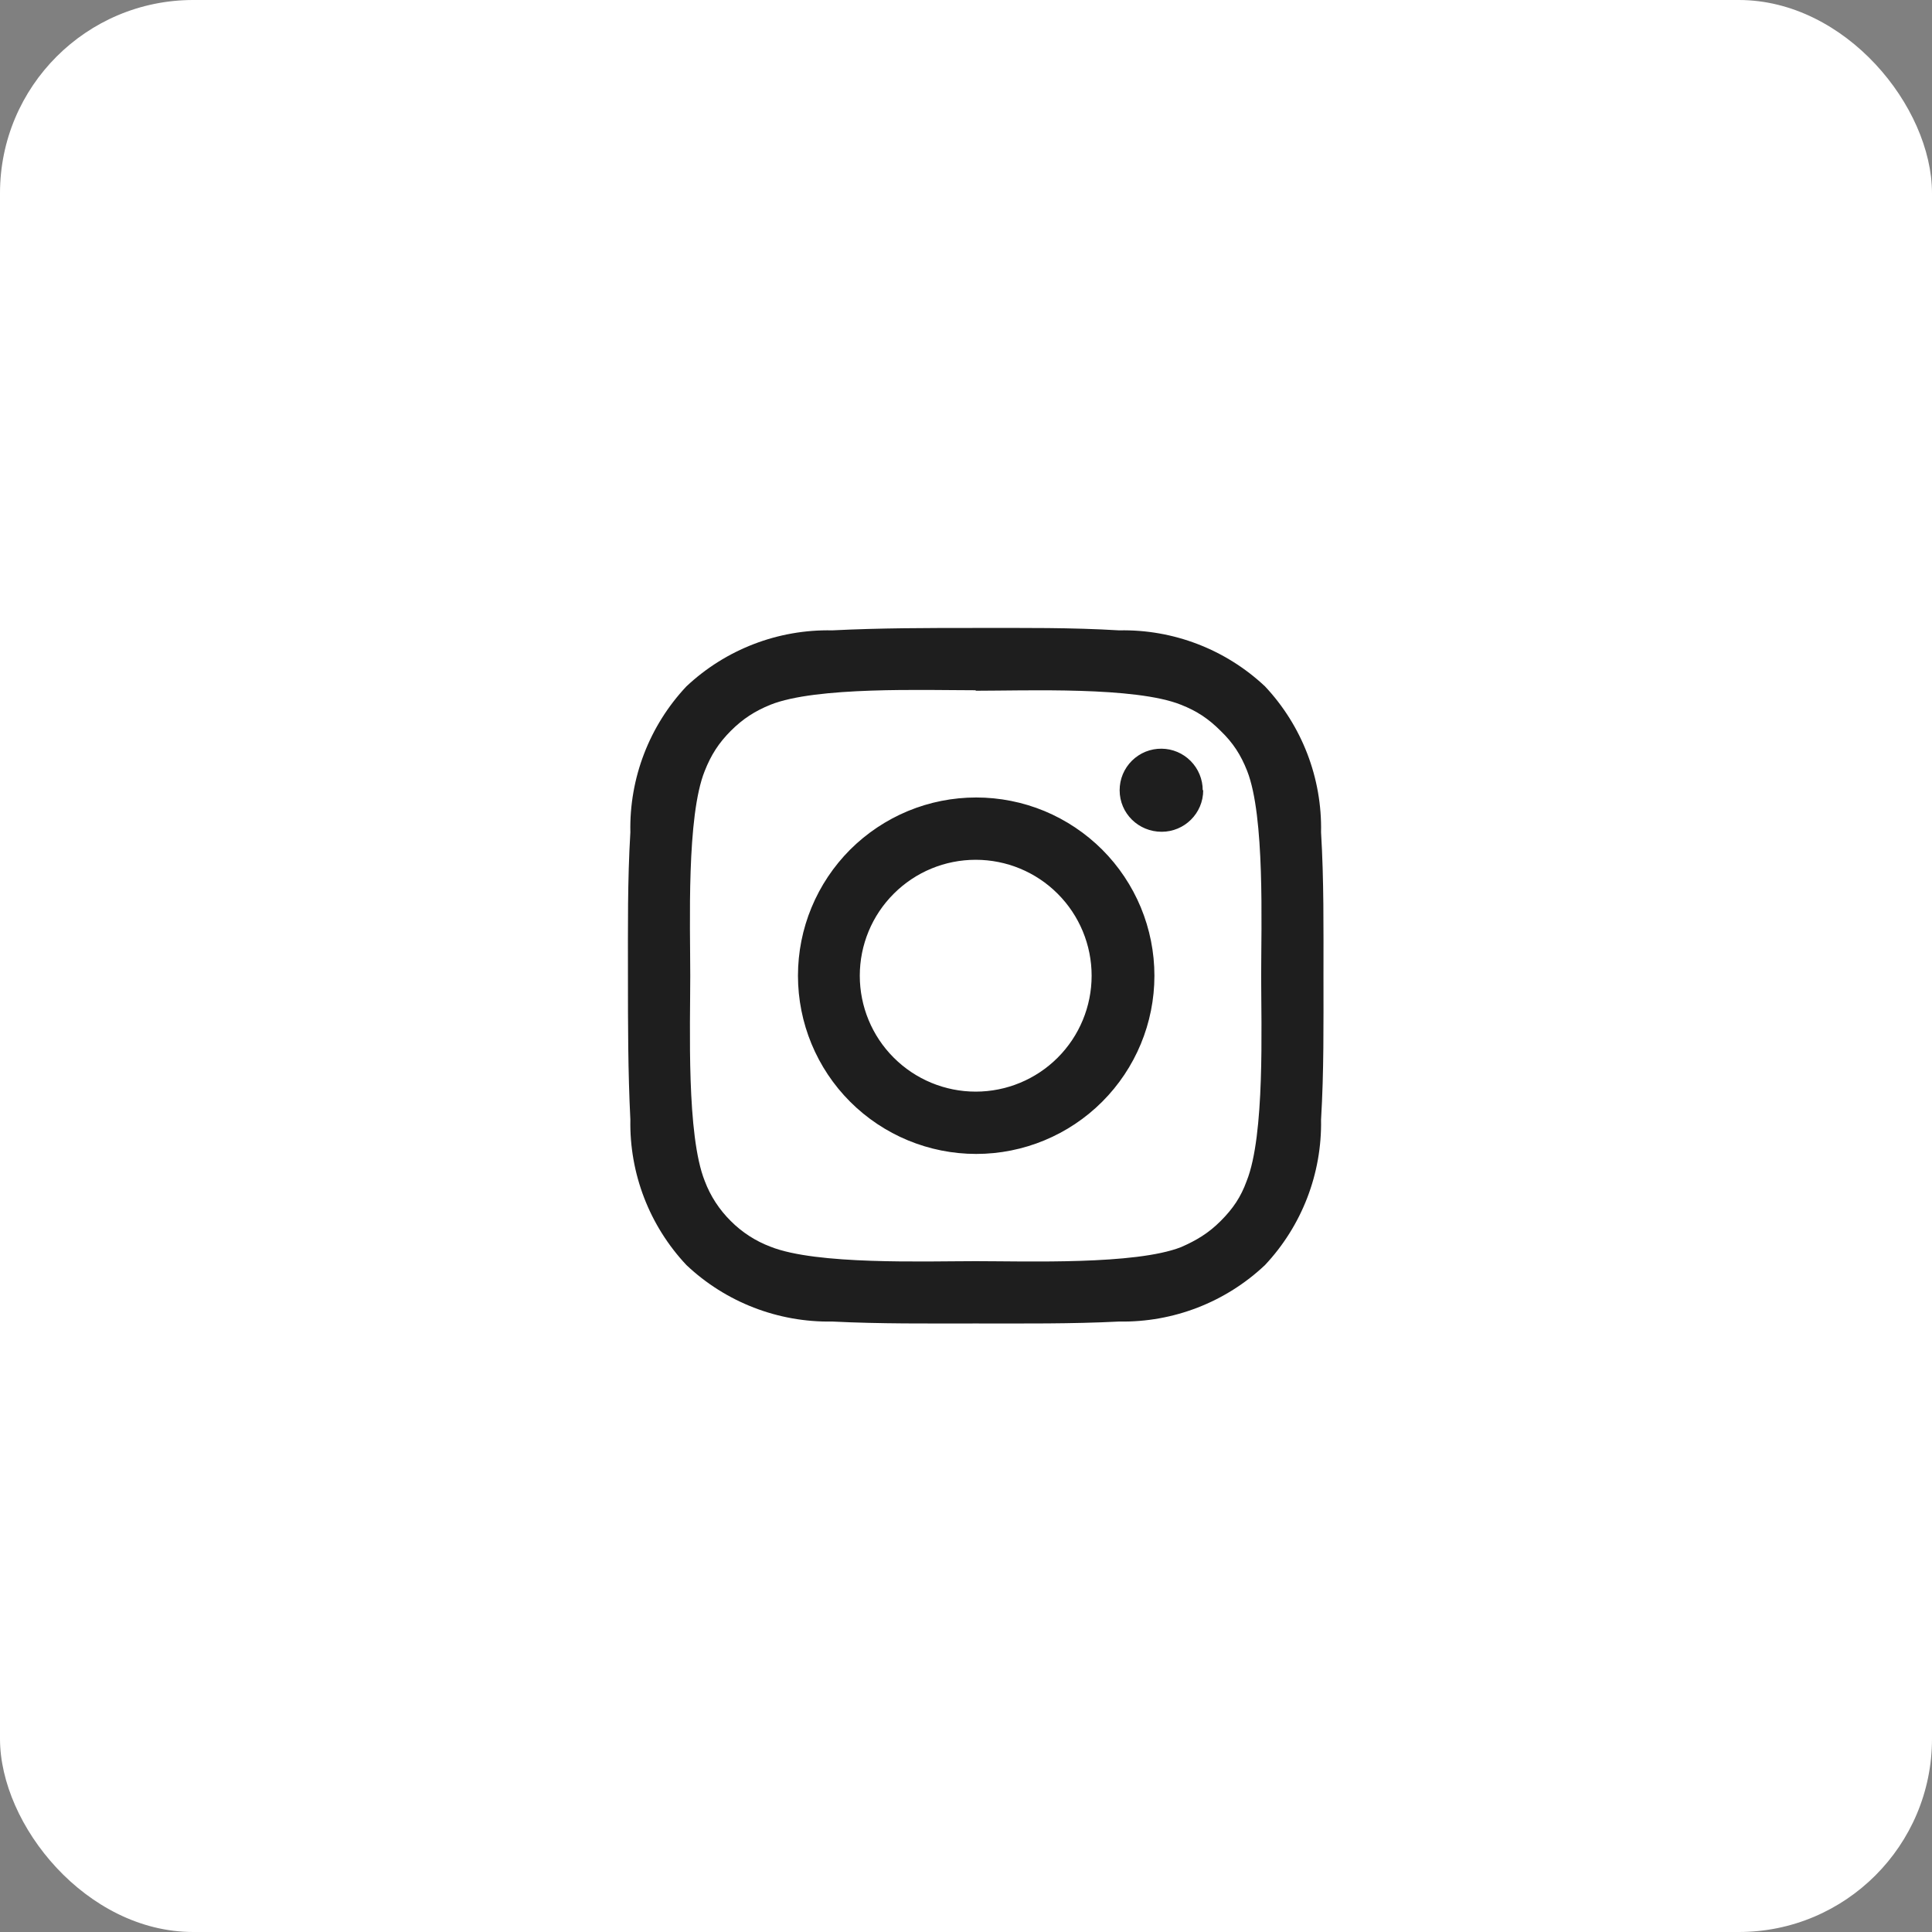
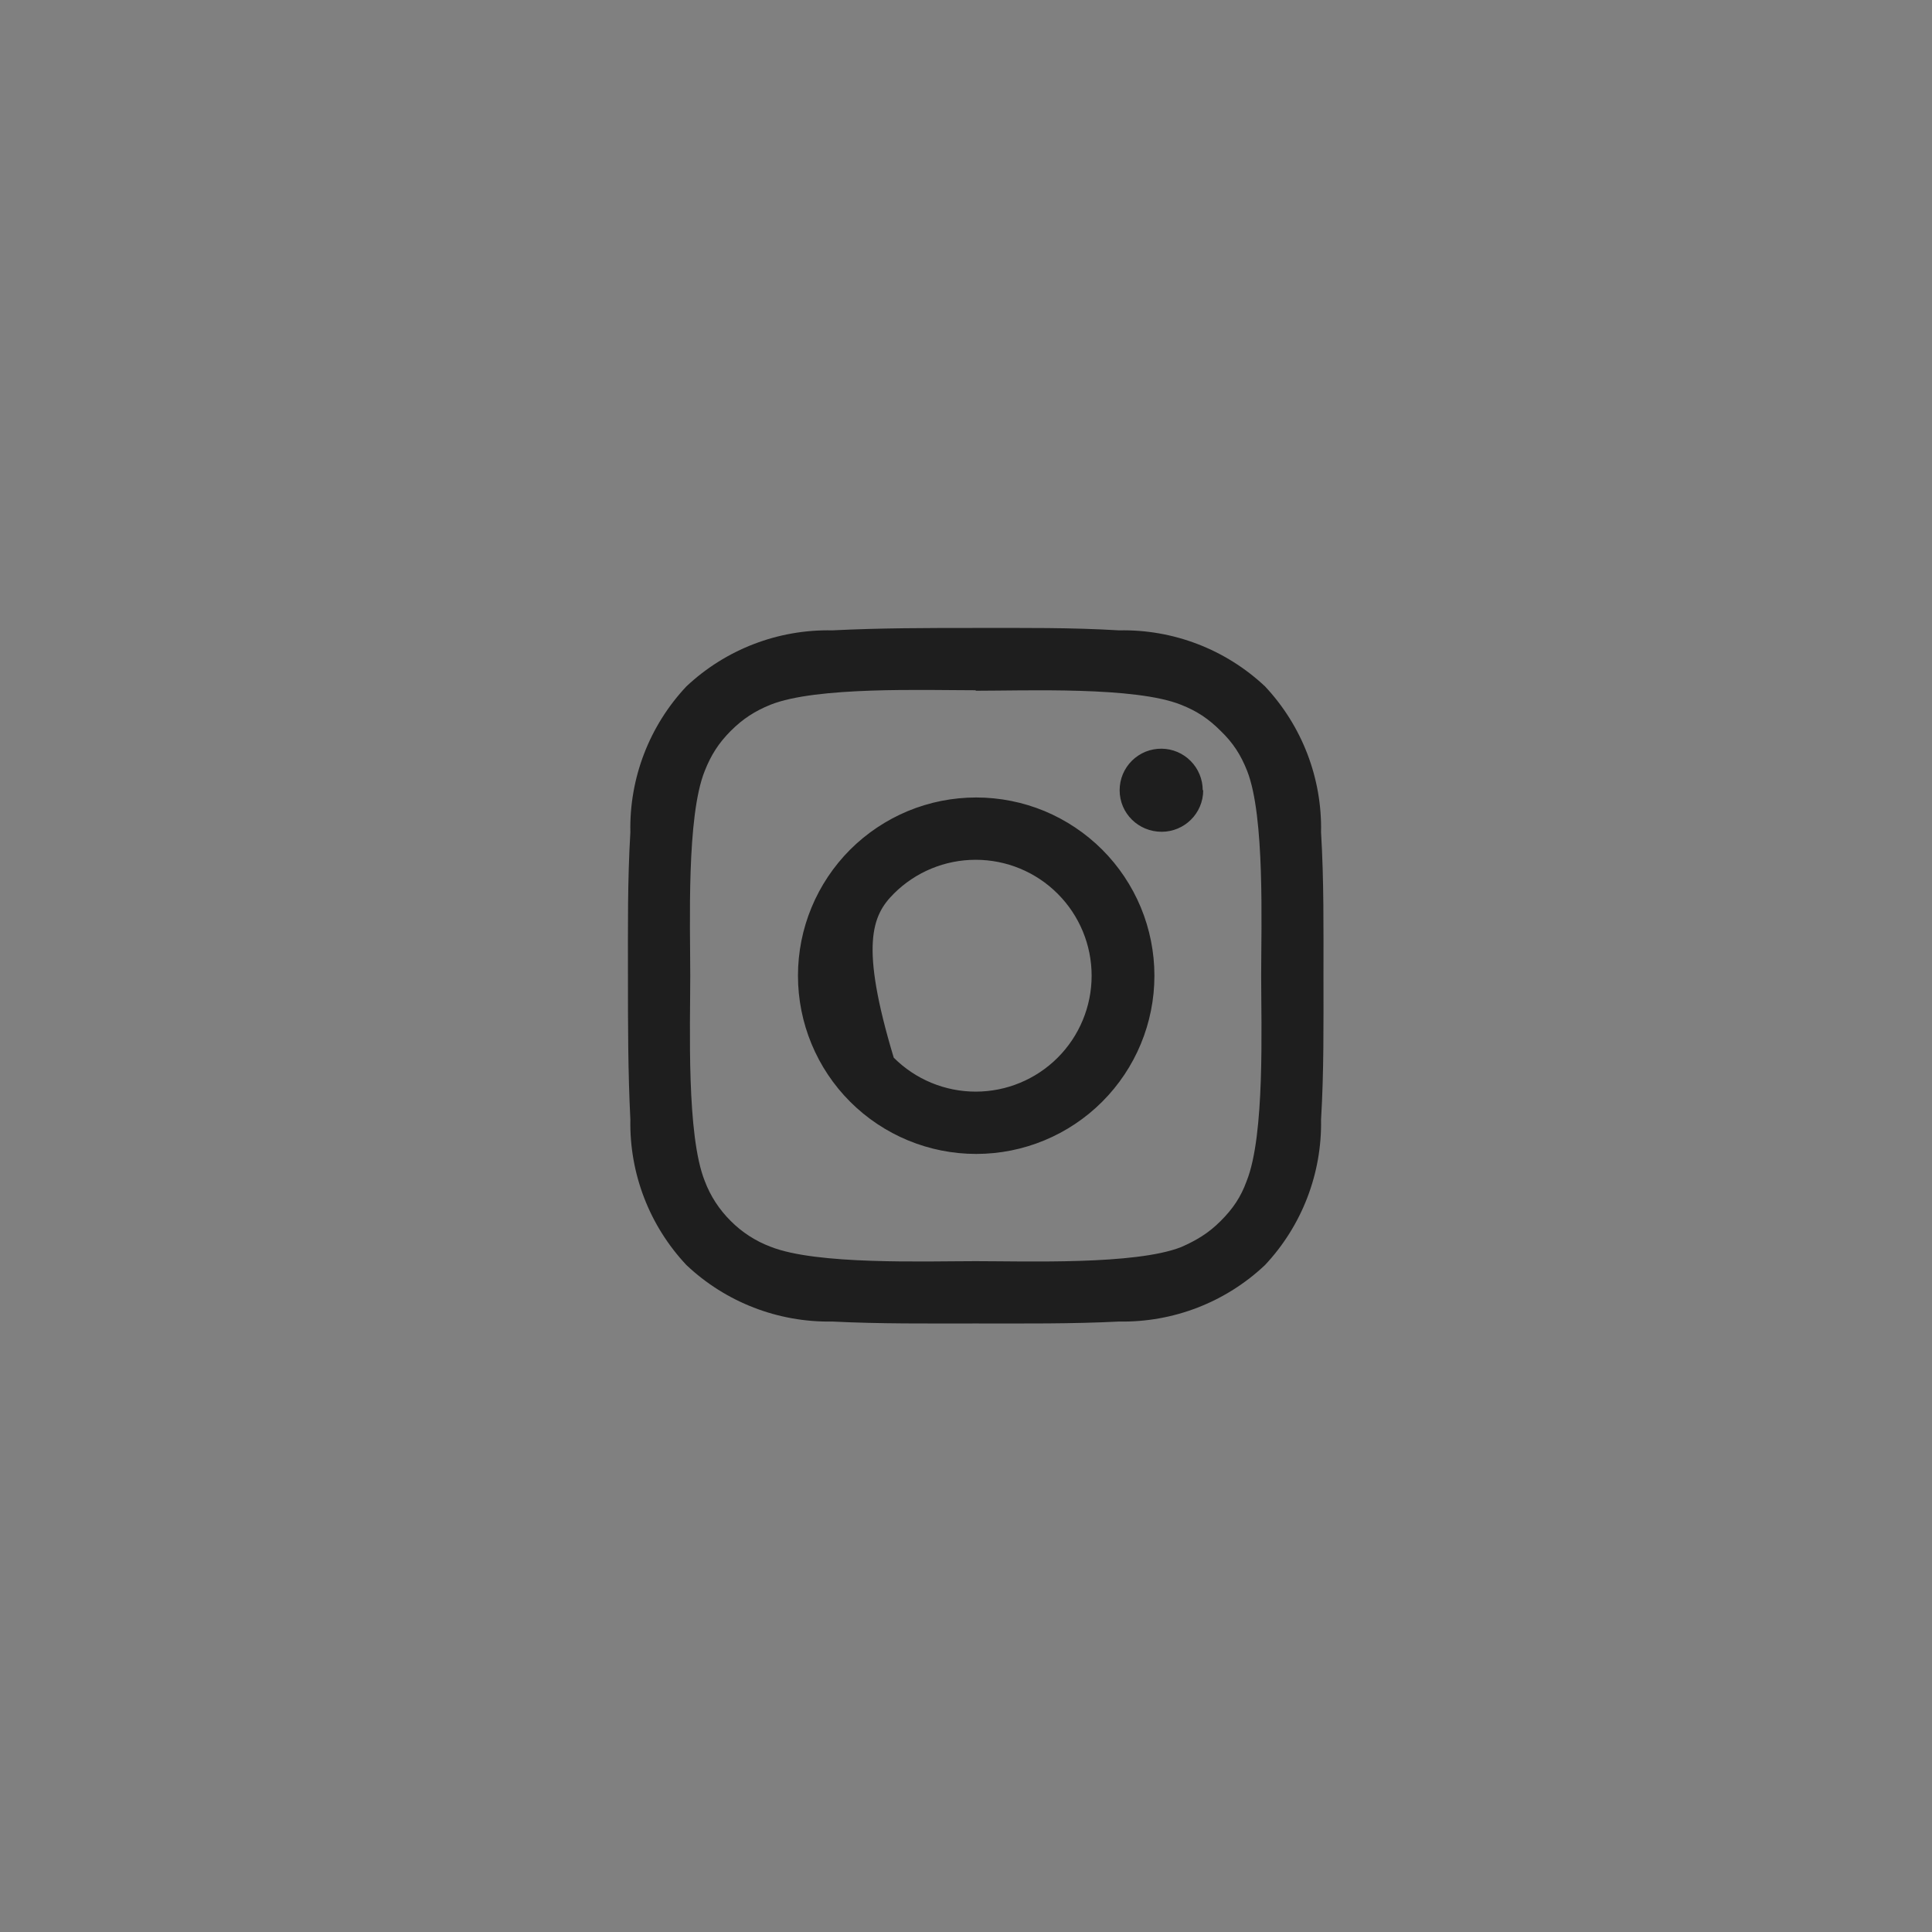
<svg xmlns="http://www.w3.org/2000/svg" width="40" height="40" viewBox="0 0 40 40" fill="none">
  <rect x="0" y="0" width="40" height="40" fill="#808080" stroke="none" />
-   <rect width="40" height="40" rx="4" fill="white" />
-   <path d="M22.601 20.201C22.601 20.837 22.348 21.448 21.898 21.898C21.448 22.348 20.837 22.601 20.201 22.601C19.564 22.601 18.954 22.348 18.504 21.898C18.053 21.448 17.801 20.837 17.801 20.201C17.801 19.564 18.053 18.954 18.504 18.504C18.954 18.053 19.564 17.801 20.201 17.801C20.837 17.801 21.448 18.053 21.898 18.504C22.348 18.954 22.601 19.564 22.601 20.201ZM23.901 20.201C23.901 19.716 23.805 19.236 23.62 18.788C23.434 18.341 23.163 17.934 22.82 17.591C22.477 17.249 22.07 16.977 21.623 16.791C21.175 16.606 20.695 16.511 20.211 16.511C19.726 16.511 19.246 16.606 18.799 16.791C18.351 16.977 17.944 17.249 17.601 17.591C17.259 17.934 16.987 18.341 16.802 18.788C16.616 19.236 16.521 19.716 16.521 20.201C16.521 21.179 16.909 22.118 17.601 22.81C18.293 23.502 19.232 23.891 20.211 23.891C21.189 23.891 22.128 23.502 22.82 22.81C23.512 22.118 23.901 21.179 23.901 20.201ZM24.901 16.361C24.901 16.134 24.811 15.917 24.652 15.756C24.493 15.595 24.277 15.503 24.051 15.501C23.937 15.499 23.824 15.521 23.718 15.563C23.613 15.606 23.517 15.669 23.436 15.749C23.355 15.829 23.291 15.924 23.247 16.029C23.203 16.134 23.181 16.247 23.181 16.361C23.181 16.841 23.571 17.221 24.051 17.221C24.521 17.221 24.911 16.841 24.911 16.361H24.901ZM20.201 14.301C21.251 14.301 23.501 14.211 24.451 14.591C24.781 14.721 25.021 14.881 25.271 15.131C25.531 15.381 25.691 15.631 25.821 15.961C26.191 16.901 26.111 19.161 26.111 20.201C26.111 21.251 26.191 23.501 25.811 24.451C25.691 24.781 25.531 25.021 25.271 25.281C25.021 25.531 24.771 25.681 24.451 25.821C23.501 26.191 21.251 26.111 20.201 26.111C19.151 26.111 16.901 26.191 15.951 25.811C15.643 25.695 15.363 25.514 15.131 25.281C14.893 25.046 14.708 24.763 14.591 24.451C14.211 23.501 14.291 21.251 14.291 20.201C14.291 19.151 14.211 16.901 14.591 15.961C14.721 15.631 14.881 15.381 15.131 15.131C15.381 14.881 15.631 14.721 15.951 14.591C16.901 14.211 19.151 14.291 20.201 14.291V14.301ZM27.401 20.201C27.401 19.211 27.411 18.231 27.351 17.231C27.374 16.111 26.957 15.027 26.191 14.211C25.375 13.444 24.29 13.027 23.171 13.051C22.181 12.991 21.201 13.001 20.201 13.001C19.201 13.001 18.221 13.001 17.231 13.051C16.111 13.027 15.027 13.444 14.211 14.211C13.444 15.027 13.027 16.111 13.051 17.231C12.991 18.231 13.001 19.211 13.001 20.201C13.001 21.201 13.001 22.181 13.051 23.181C13.03 24.297 13.446 25.377 14.211 26.191C15.025 26.961 16.11 27.381 17.231 27.361C18.231 27.411 19.211 27.401 20.201 27.401C21.201 27.401 22.181 27.411 23.171 27.361C24.292 27.381 25.376 26.961 26.191 26.191C26.955 25.377 27.371 24.297 27.351 23.181C27.411 22.181 27.401 21.201 27.401 20.201Z" fill="#1E1E1E" />
+   <path d="M22.601 20.201C22.601 20.837 22.348 21.448 21.898 21.898C21.448 22.348 20.837 22.601 20.201 22.601C19.564 22.601 18.954 22.348 18.504 21.898C17.801 19.564 18.053 18.954 18.504 18.504C18.954 18.053 19.564 17.801 20.201 17.801C20.837 17.801 21.448 18.053 21.898 18.504C22.348 18.954 22.601 19.564 22.601 20.201ZM23.901 20.201C23.901 19.716 23.805 19.236 23.62 18.788C23.434 18.341 23.163 17.934 22.82 17.591C22.477 17.249 22.07 16.977 21.623 16.791C21.175 16.606 20.695 16.511 20.211 16.511C19.726 16.511 19.246 16.606 18.799 16.791C18.351 16.977 17.944 17.249 17.601 17.591C17.259 17.934 16.987 18.341 16.802 18.788C16.616 19.236 16.521 19.716 16.521 20.201C16.521 21.179 16.909 22.118 17.601 22.81C18.293 23.502 19.232 23.891 20.211 23.891C21.189 23.891 22.128 23.502 22.82 22.81C23.512 22.118 23.901 21.179 23.901 20.201ZM24.901 16.361C24.901 16.134 24.811 15.917 24.652 15.756C24.493 15.595 24.277 15.503 24.051 15.501C23.937 15.499 23.824 15.521 23.718 15.563C23.613 15.606 23.517 15.669 23.436 15.749C23.355 15.829 23.291 15.924 23.247 16.029C23.203 16.134 23.181 16.247 23.181 16.361C23.181 16.841 23.571 17.221 24.051 17.221C24.521 17.221 24.911 16.841 24.911 16.361H24.901ZM20.201 14.301C21.251 14.301 23.501 14.211 24.451 14.591C24.781 14.721 25.021 14.881 25.271 15.131C25.531 15.381 25.691 15.631 25.821 15.961C26.191 16.901 26.111 19.161 26.111 20.201C26.111 21.251 26.191 23.501 25.811 24.451C25.691 24.781 25.531 25.021 25.271 25.281C25.021 25.531 24.771 25.681 24.451 25.821C23.501 26.191 21.251 26.111 20.201 26.111C19.151 26.111 16.901 26.191 15.951 25.811C15.643 25.695 15.363 25.514 15.131 25.281C14.893 25.046 14.708 24.763 14.591 24.451C14.211 23.501 14.291 21.251 14.291 20.201C14.291 19.151 14.211 16.901 14.591 15.961C14.721 15.631 14.881 15.381 15.131 15.131C15.381 14.881 15.631 14.721 15.951 14.591C16.901 14.211 19.151 14.291 20.201 14.291V14.301ZM27.401 20.201C27.401 19.211 27.411 18.231 27.351 17.231C27.374 16.111 26.957 15.027 26.191 14.211C25.375 13.444 24.29 13.027 23.171 13.051C22.181 12.991 21.201 13.001 20.201 13.001C19.201 13.001 18.221 13.001 17.231 13.051C16.111 13.027 15.027 13.444 14.211 14.211C13.444 15.027 13.027 16.111 13.051 17.231C12.991 18.231 13.001 19.211 13.001 20.201C13.001 21.201 13.001 22.181 13.051 23.181C13.03 24.297 13.446 25.377 14.211 26.191C15.025 26.961 16.11 27.381 17.231 27.361C18.231 27.411 19.211 27.401 20.201 27.401C21.201 27.401 22.181 27.411 23.171 27.361C24.292 27.381 25.376 26.961 26.191 26.191C26.955 25.377 27.371 24.297 27.351 23.181C27.411 22.181 27.401 21.201 27.401 20.201Z" fill="#1E1E1E" />
</svg>